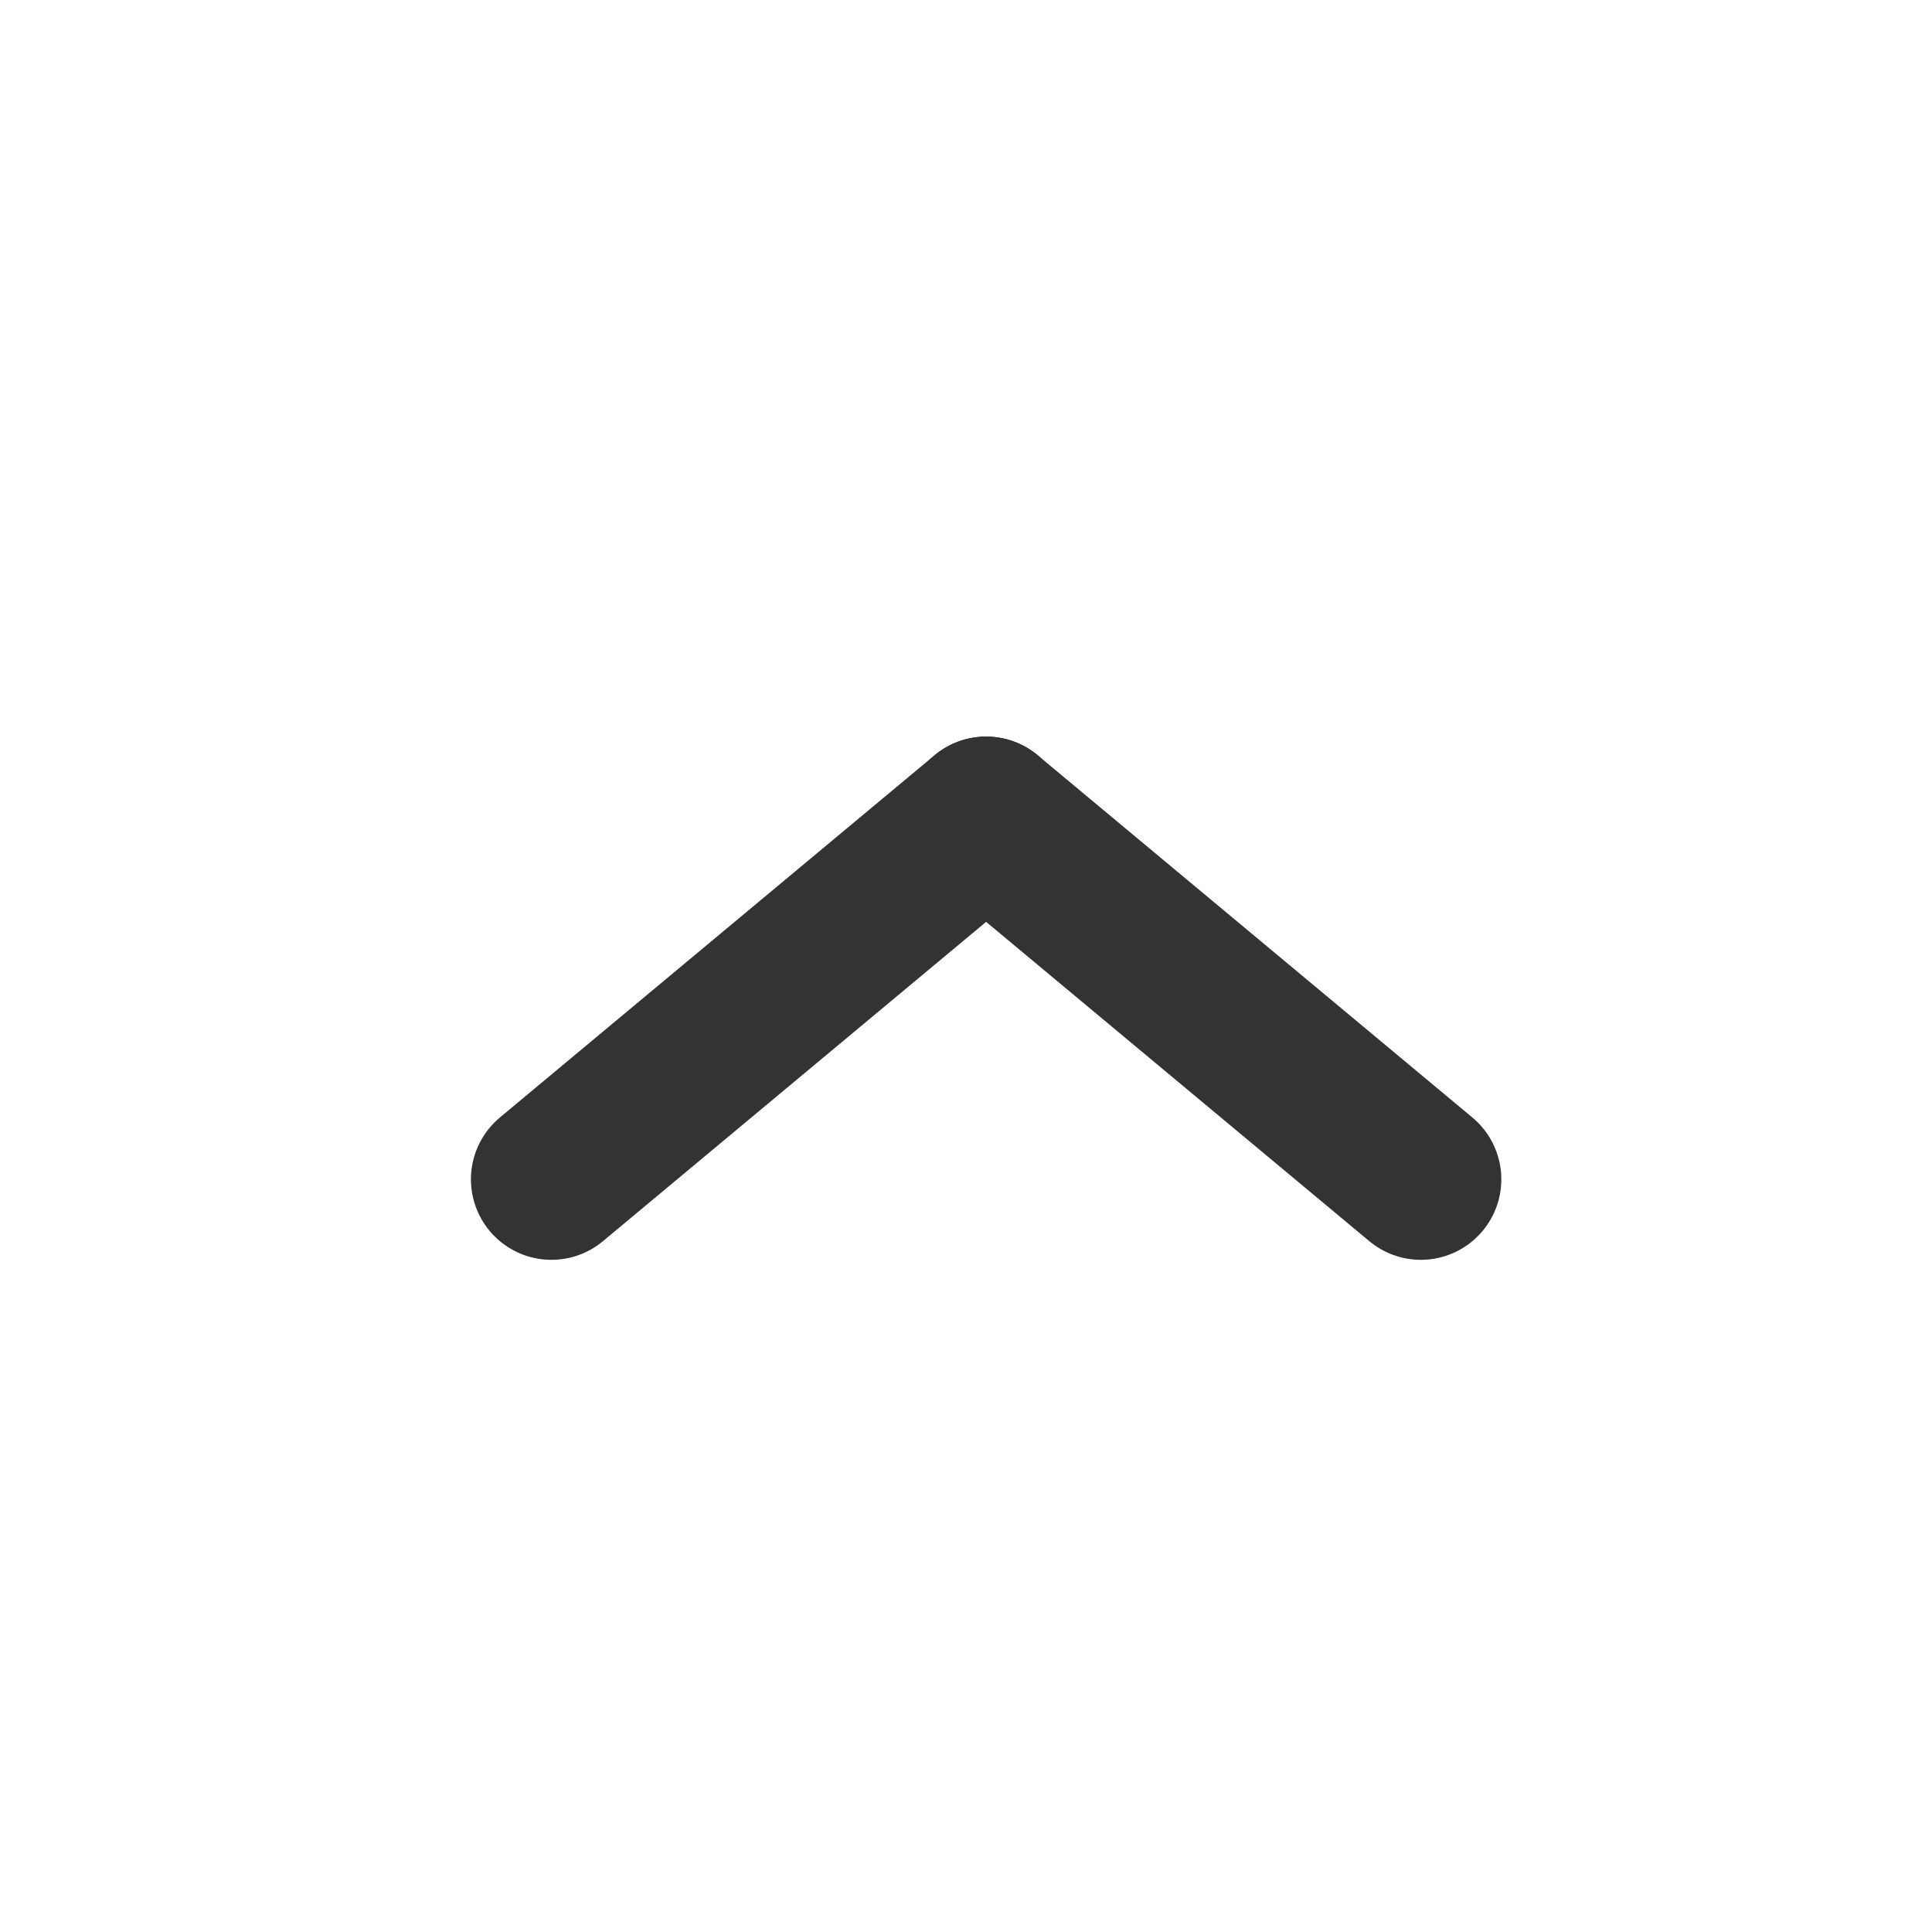
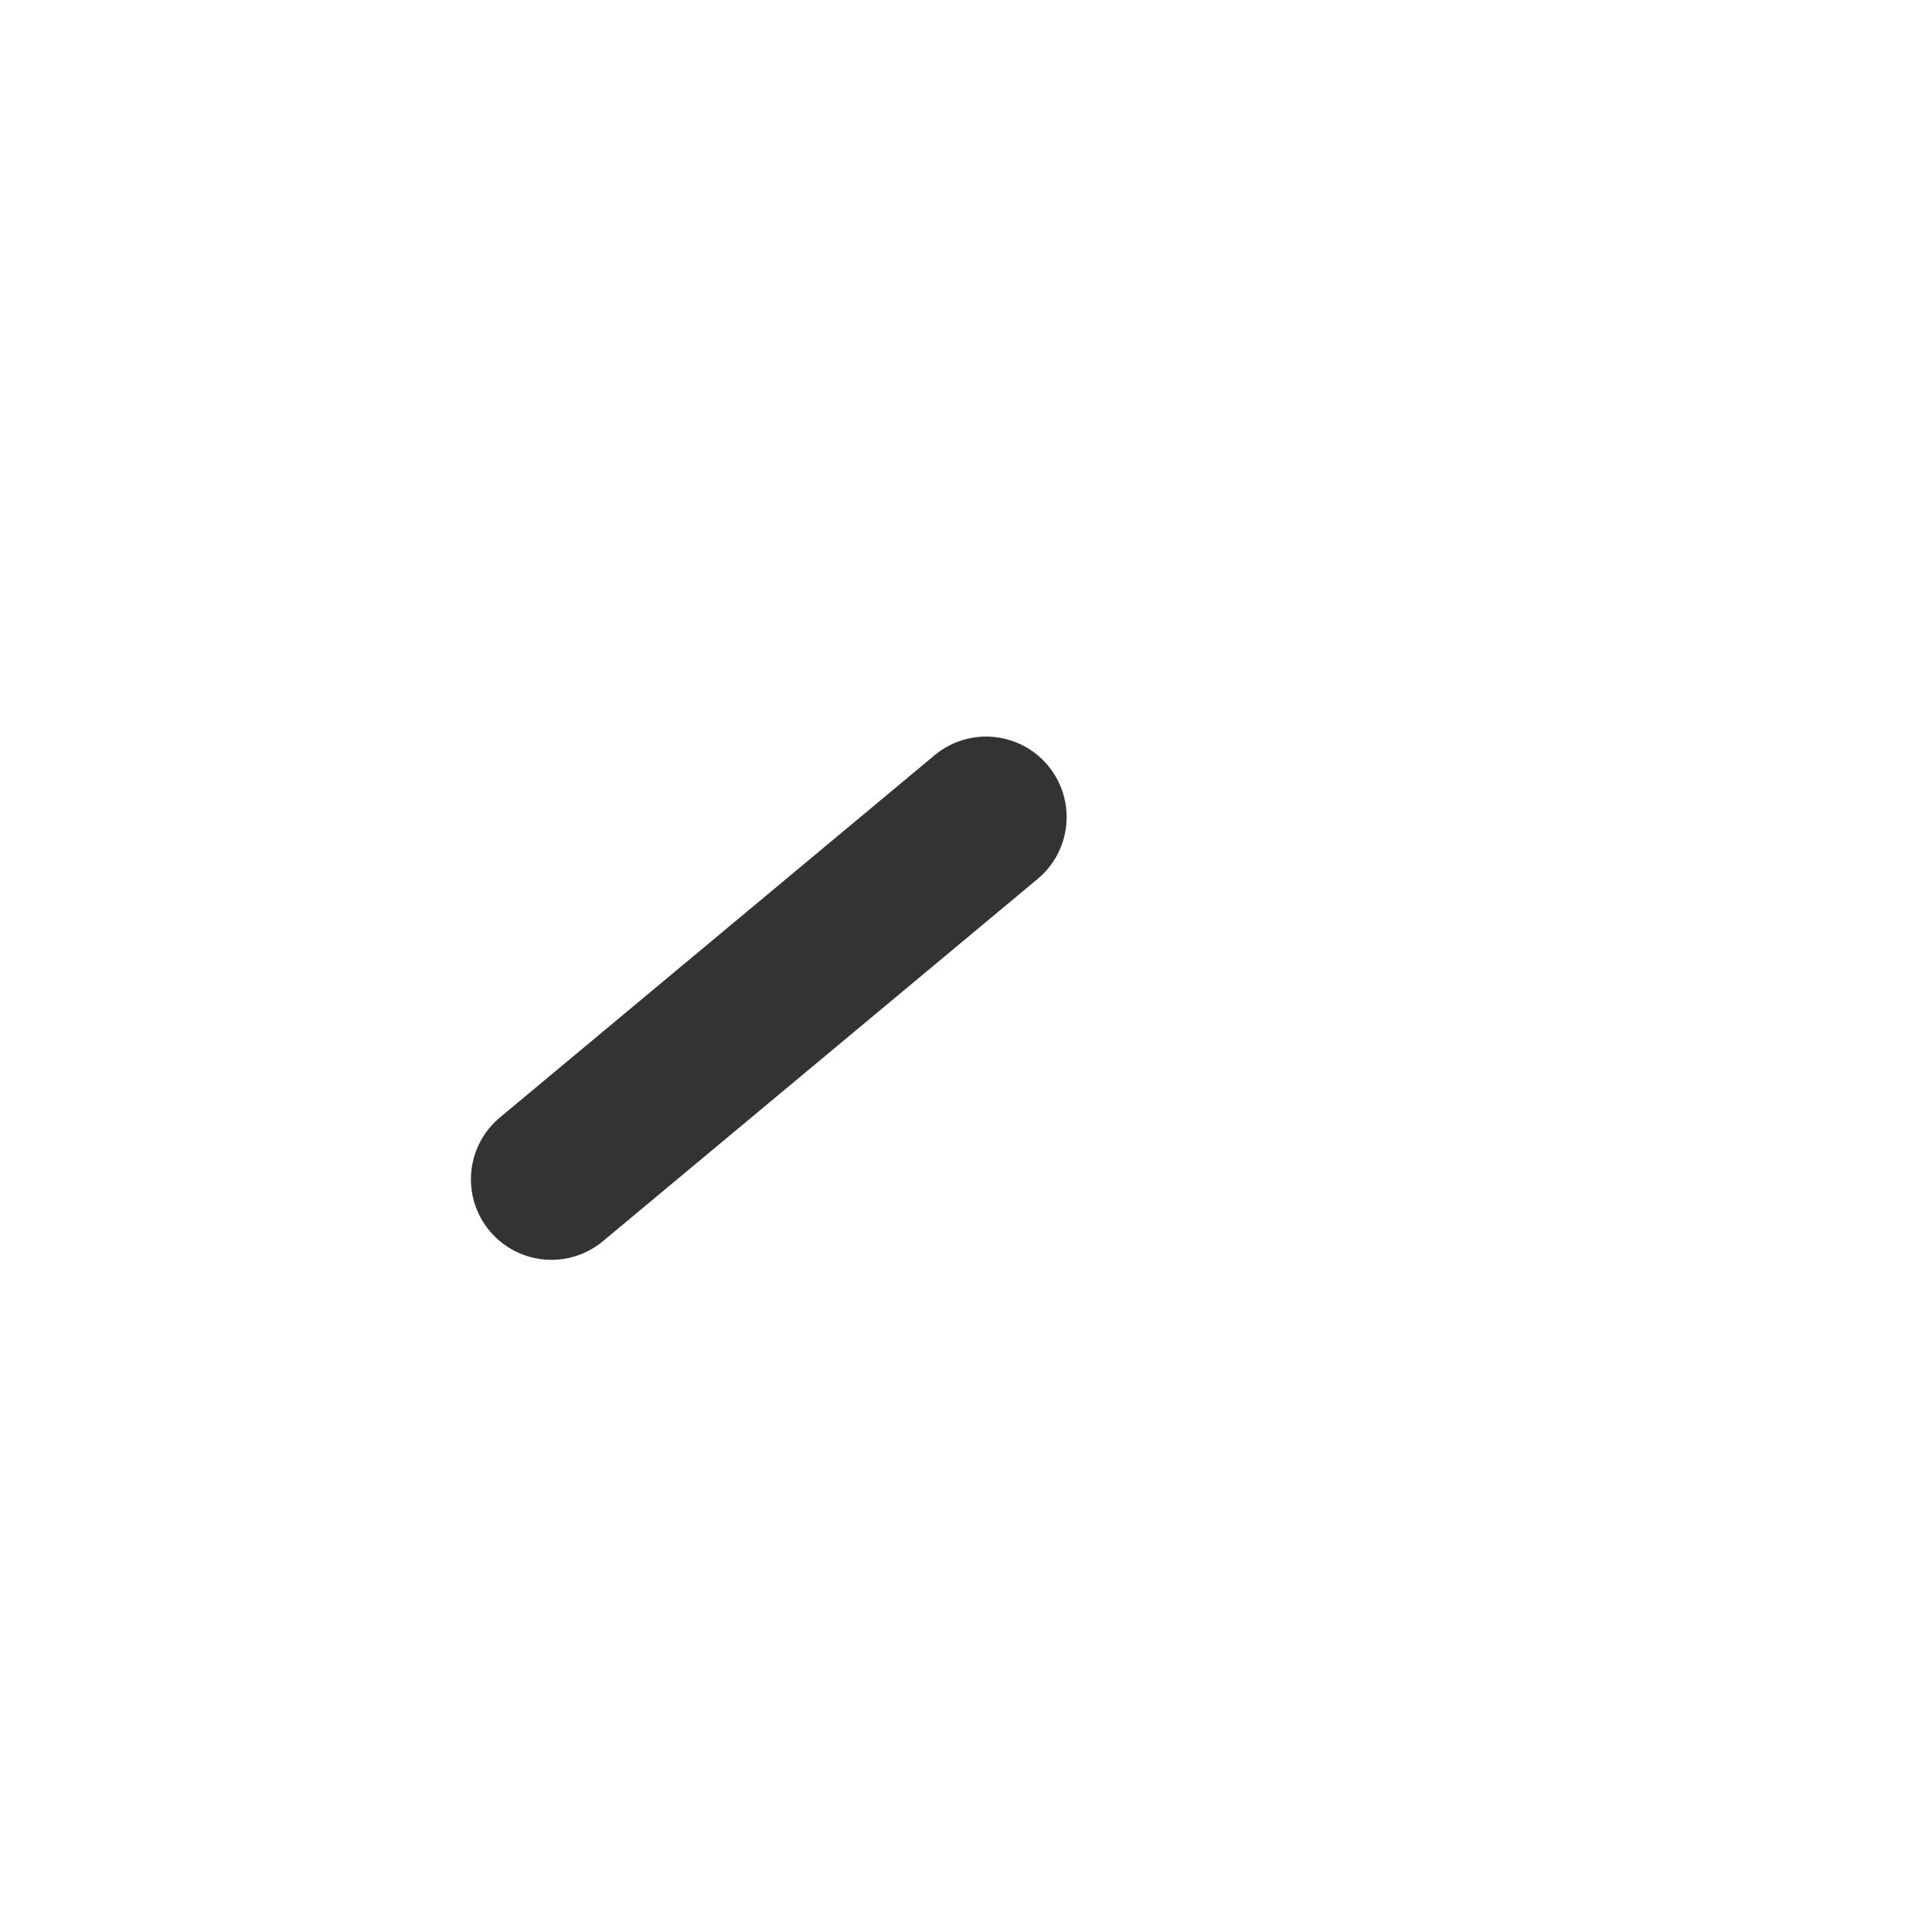
<svg xmlns="http://www.w3.org/2000/svg" width="800px" height="800px" viewBox="0 0 24 24" fill="none">
-   <path d="M12.25 10.15L17.65 14.65" stroke="#333333" stroke-width="2" stroke-linecap="round" stroke-linejoin="round" />
  <path d="M12.25 10.15L6.85 14.65" stroke="#333333" stroke-width="2" stroke-linecap="round" stroke-linejoin="round" />
</svg>